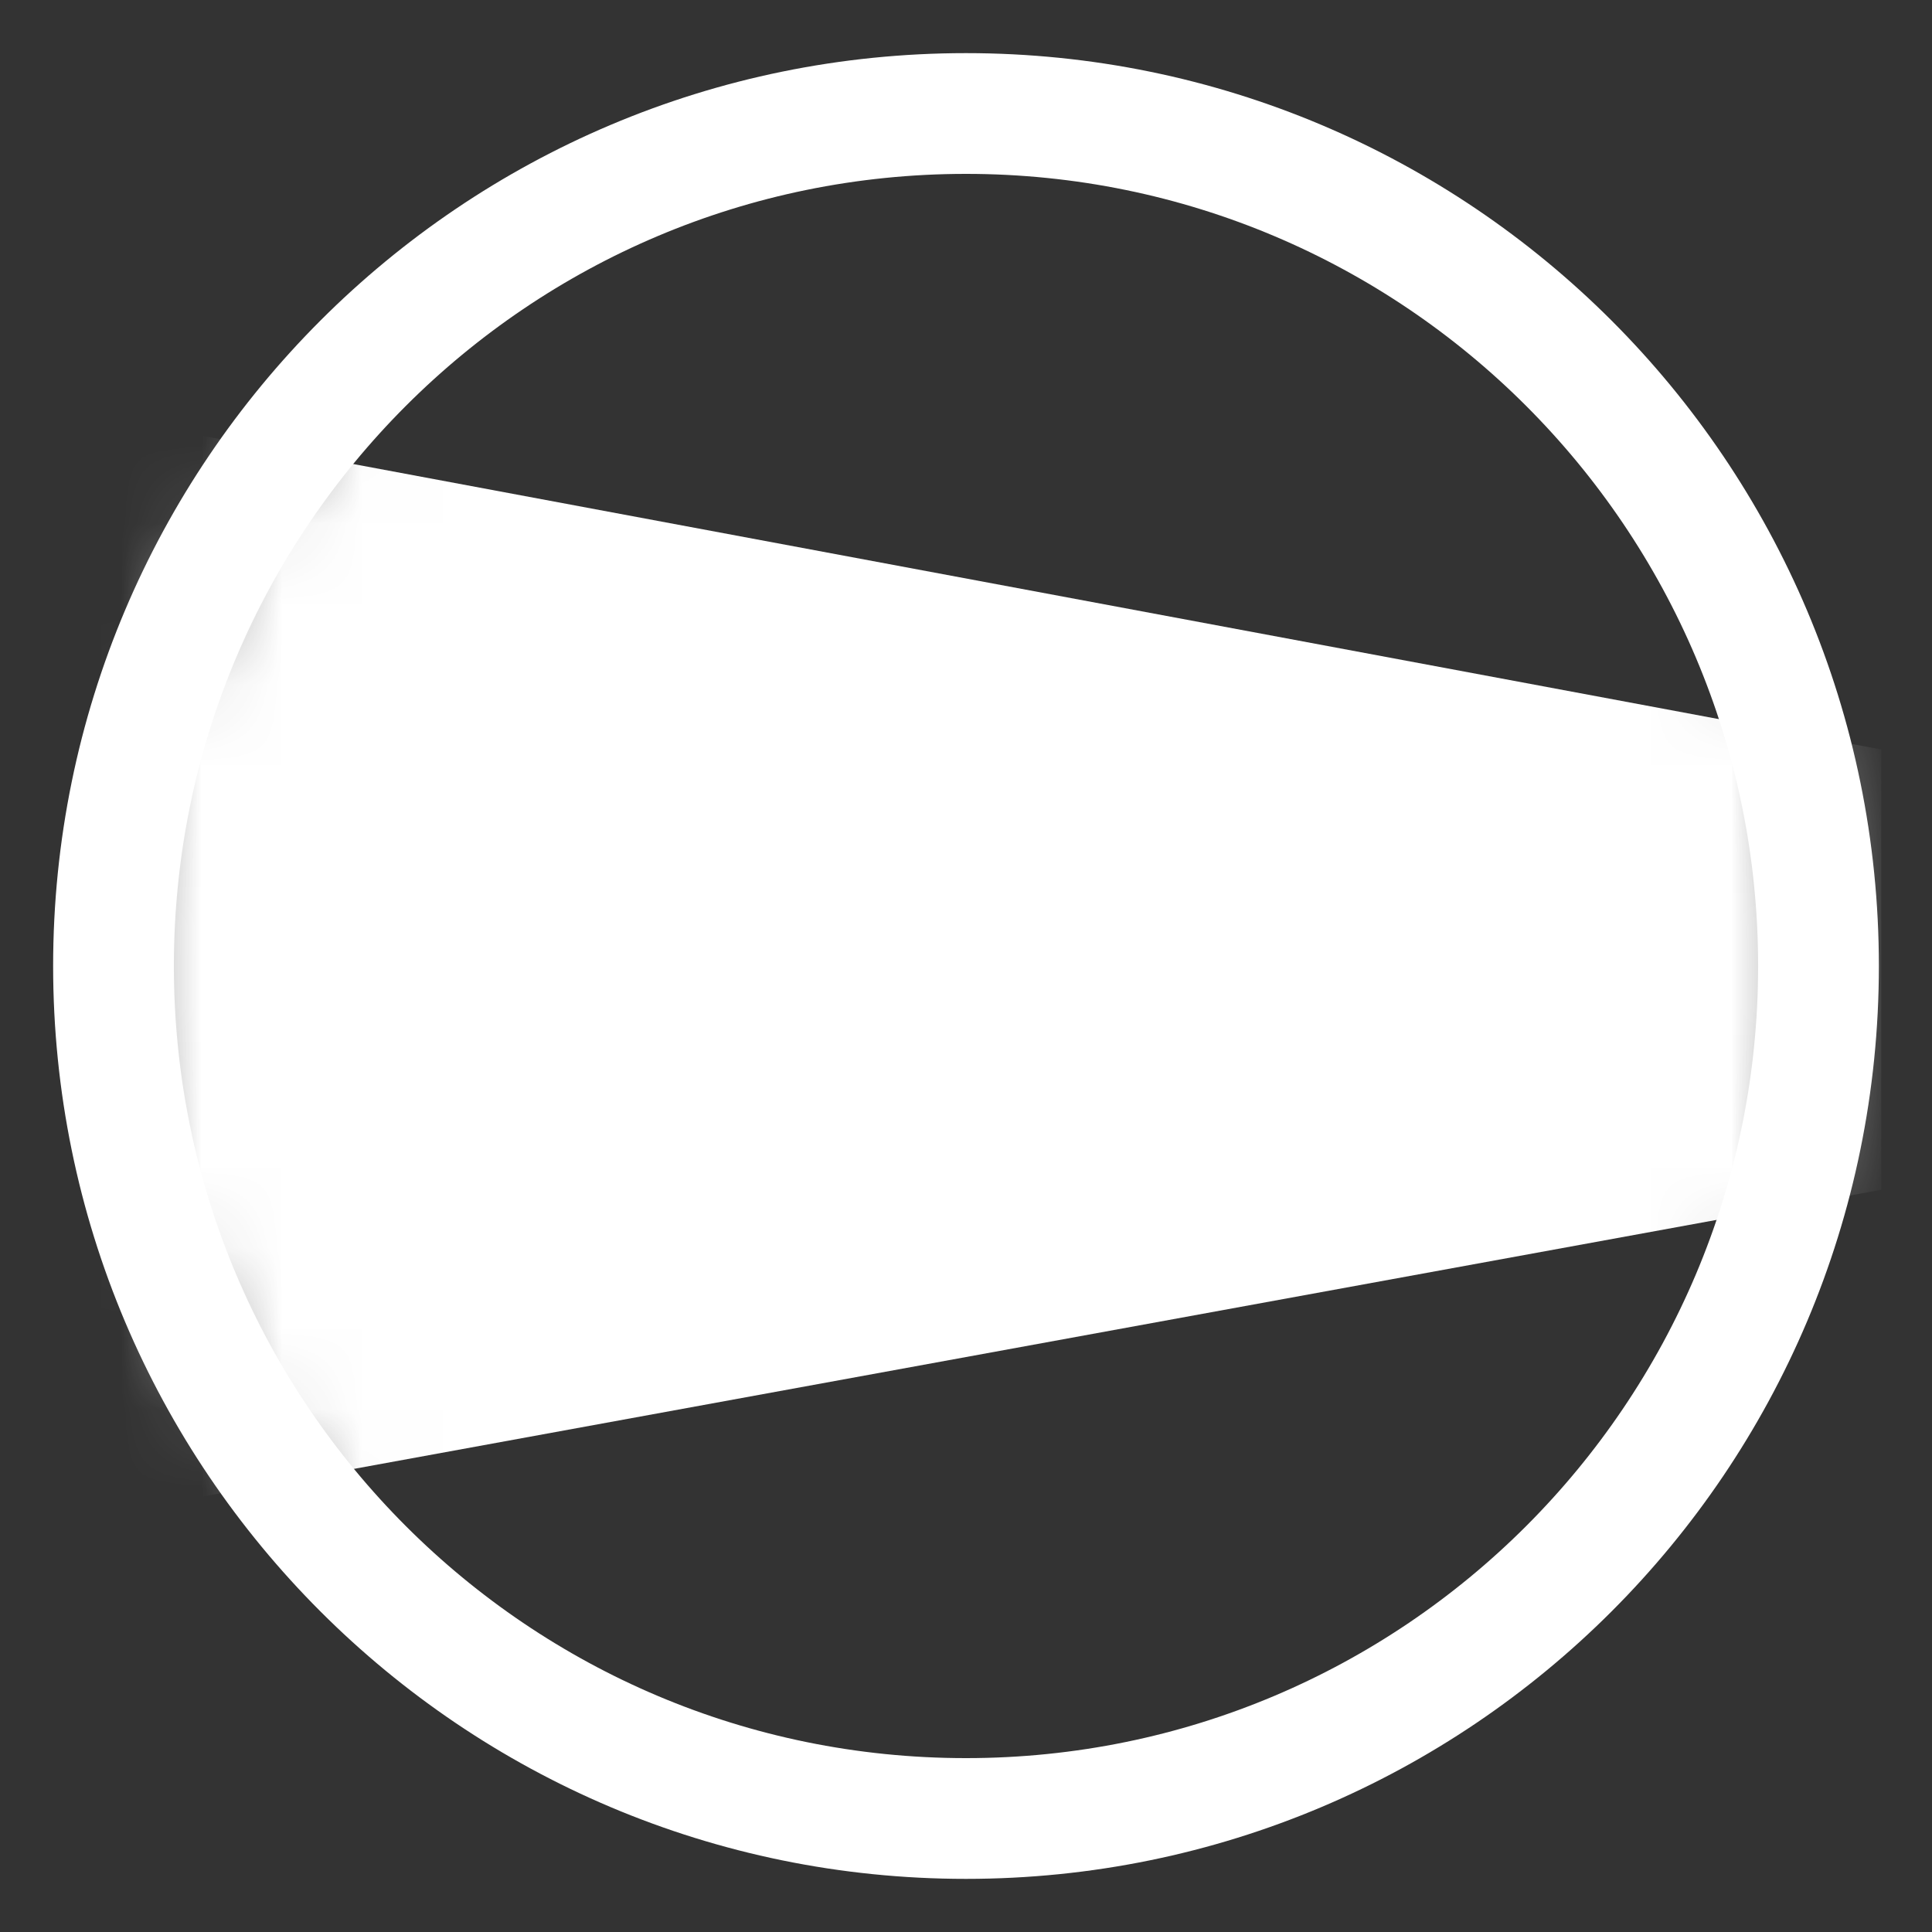
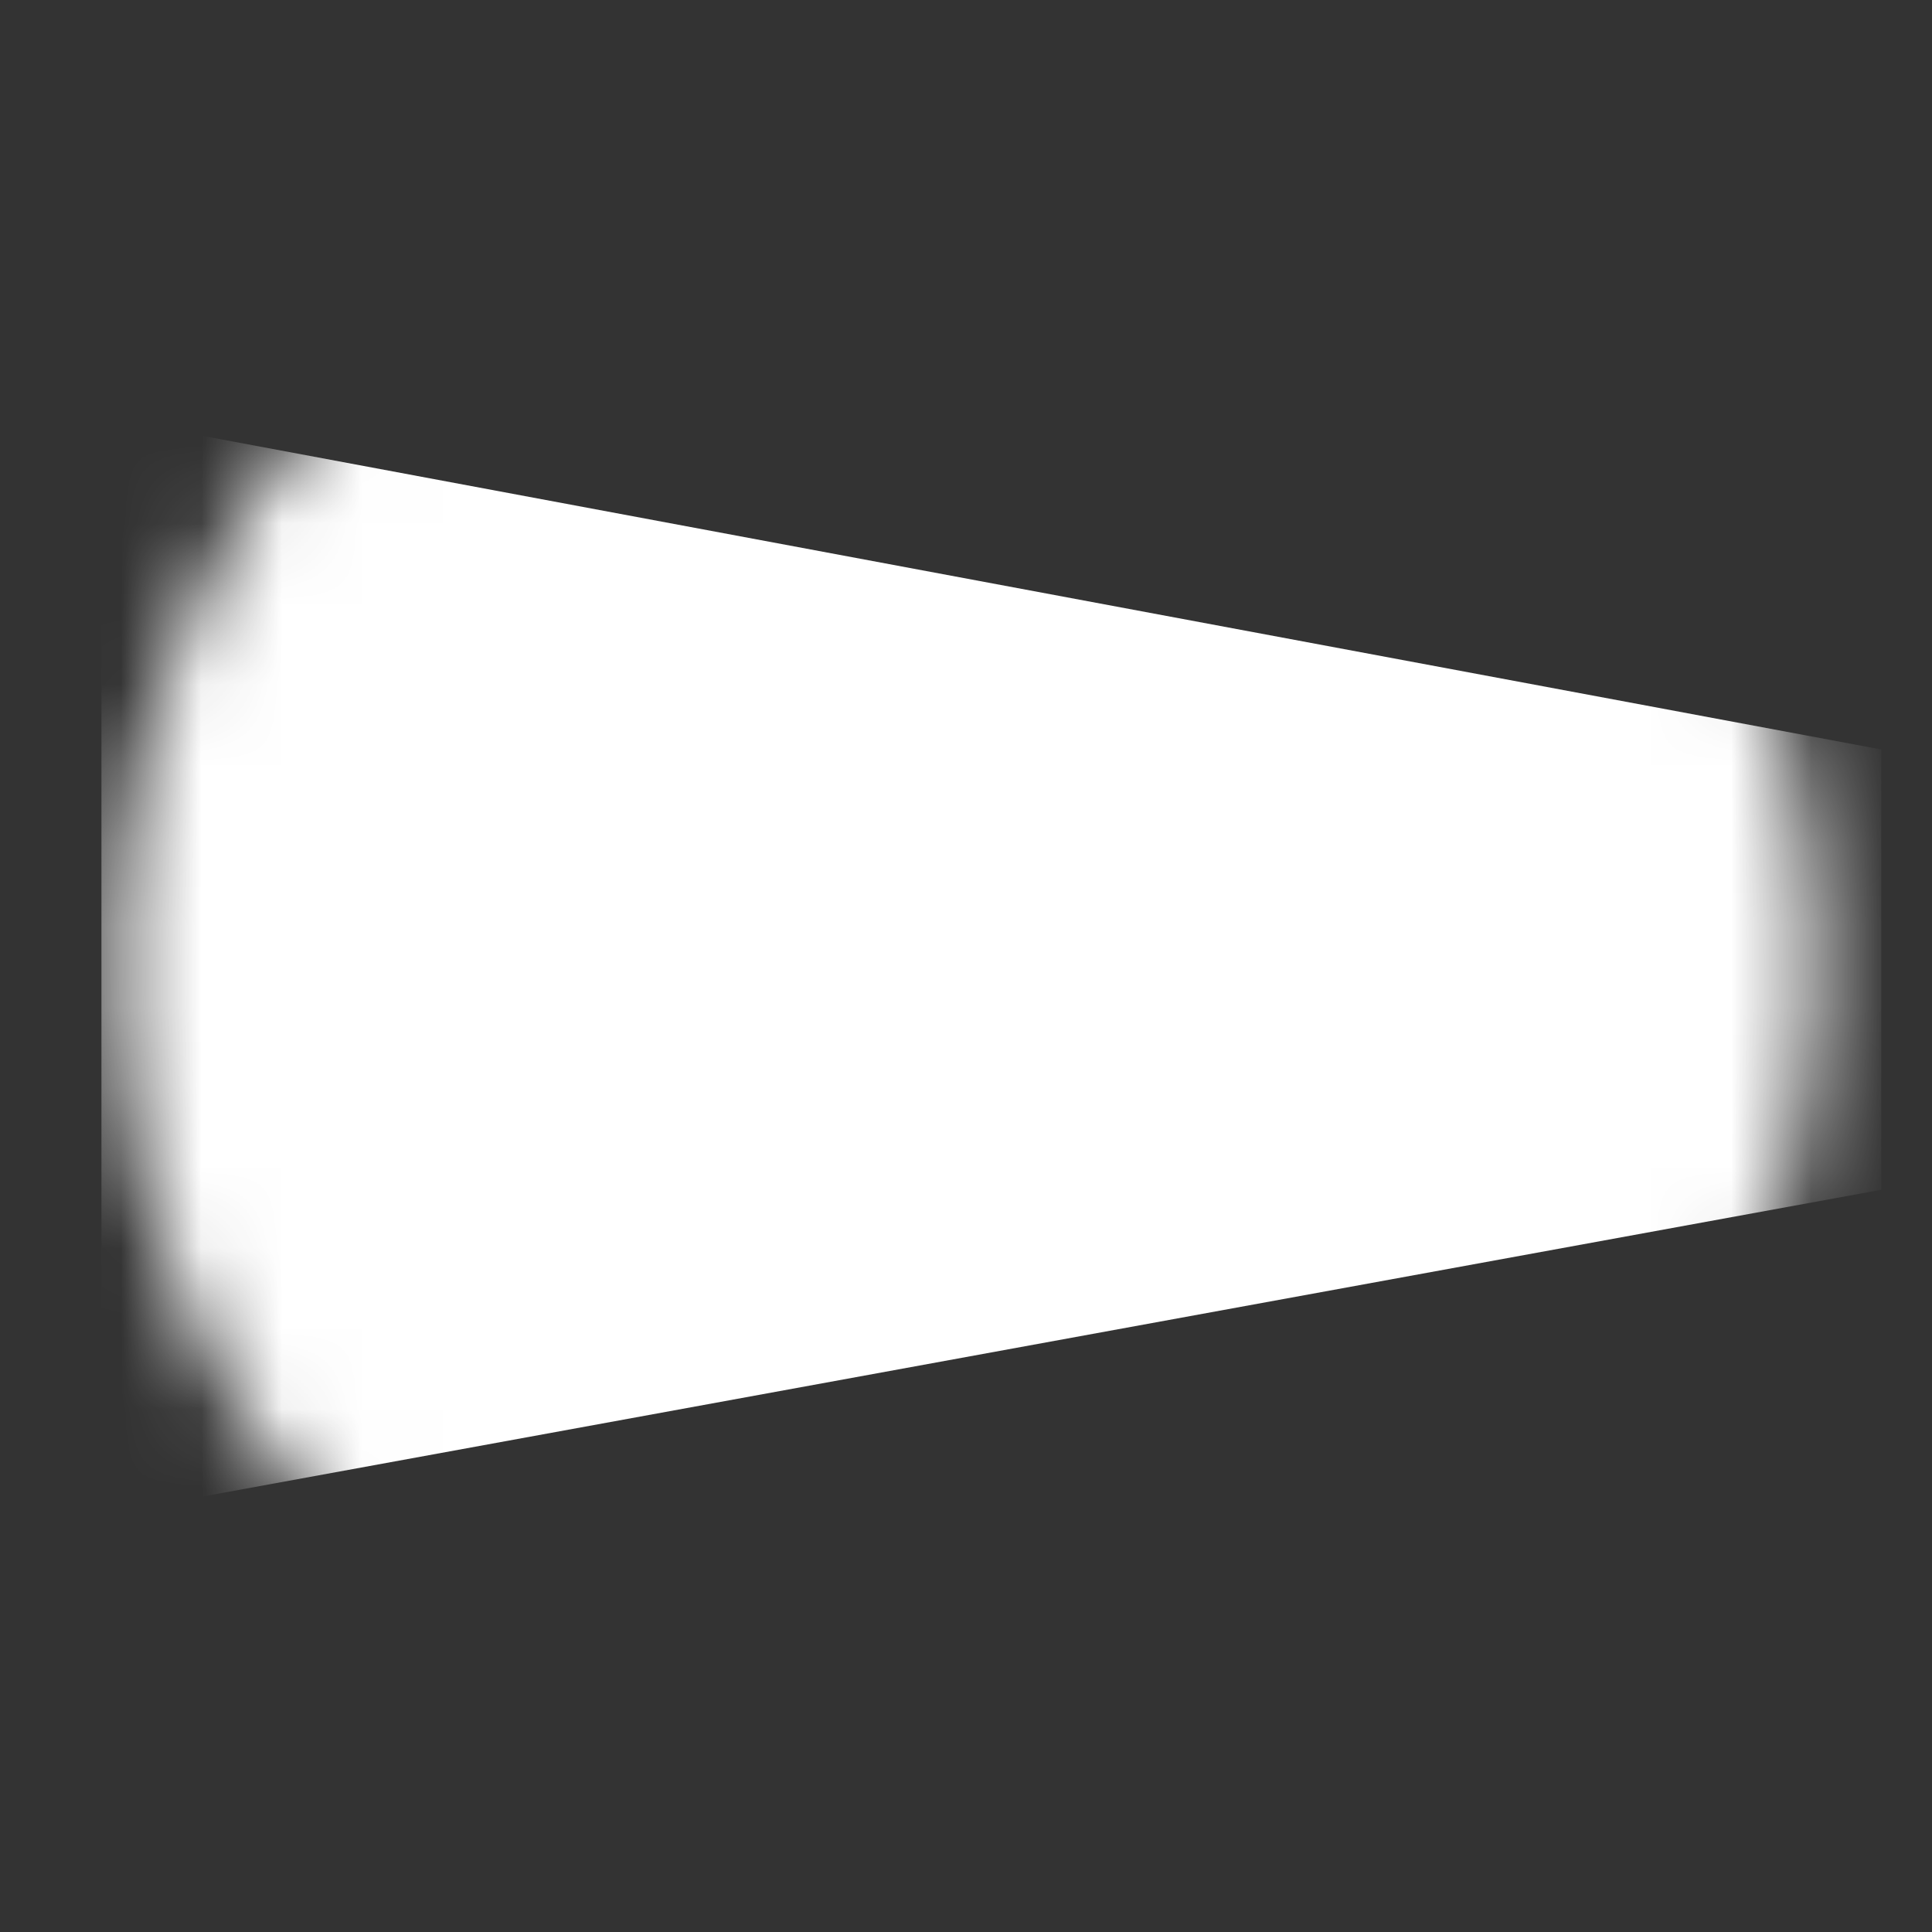
<svg xmlns="http://www.w3.org/2000/svg" width="24" height="24" viewBox="0 0 24 24" fill="none">
  <rect x="0" y="0" width="24" height="24" fill="#333333" stroke="none" />
  <g clip-path="url(#clip0_29_100)">
    <mask id="mask0_29_100" style="mask-type:luminance" maskUnits="userSpaceOnUse" x="1" y="1" width="22" height="22">
      <path d="M12 22.59C17.849 22.59 22.59 17.849 22.59 12C22.59 6.151 17.849 1.41 12 1.41C6.151 1.41 1.41 6.151 1.41 12C1.41 17.849 6.151 22.59 12 22.59Z" fill="white" />
    </mask>
    <g mask="url(#mask0_29_100)">
      <path d="M1.26 5.18L23.37 9.31V14.78L1.26 18.82V5.18Z" fill="white" />
    </g>
-     <path d="M12 22.59C17.849 22.59 22.59 17.849 22.59 12C22.59 6.151 17.849 1.41 12 1.41C6.151 1.41 1.41 6.151 1.41 12C1.41 17.849 6.151 22.59 12 22.59Z" stroke="white" stroke-width="1.5" stroke-miterlimit="10" />
  </g>
  <defs>
    <clipPath id="clip0_29_100">
      <rect width="24" height="24" fill="white" />
    </clipPath>
  </defs>
</svg>